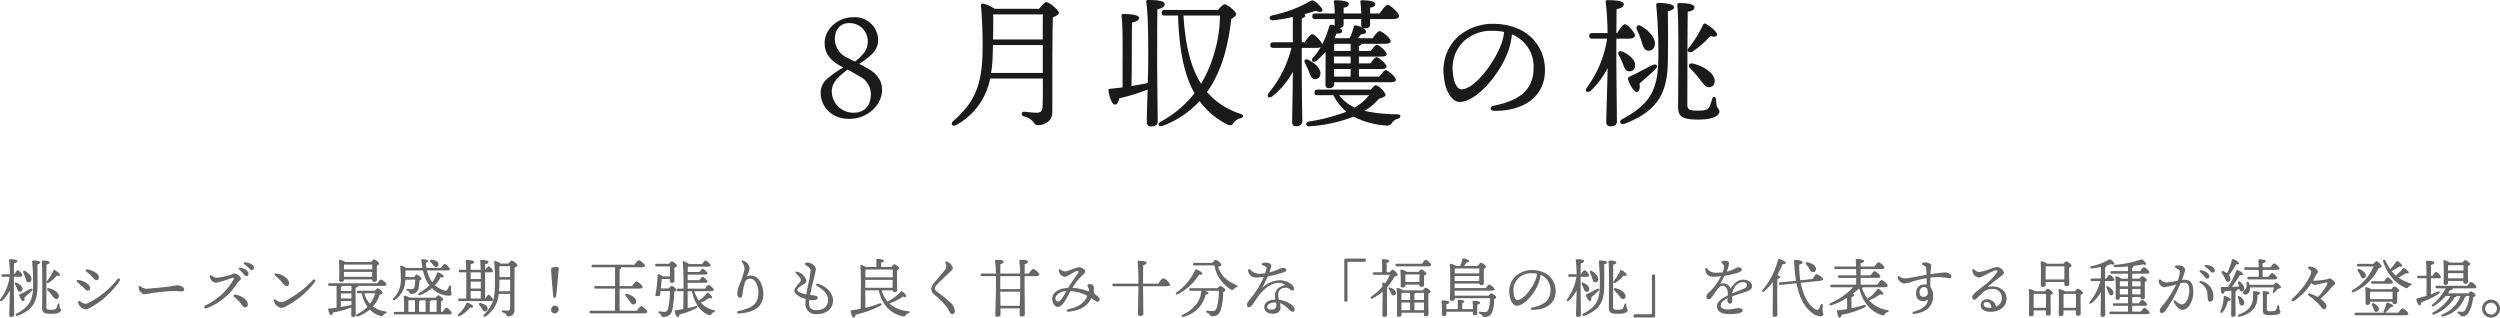
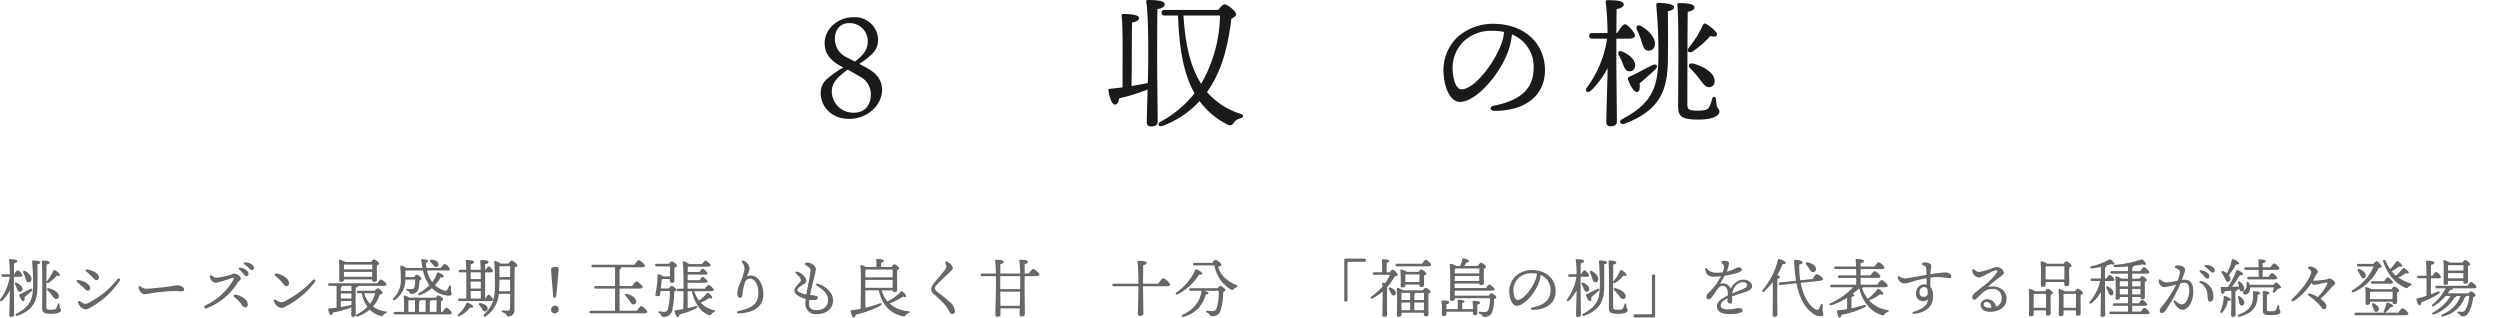
<svg xmlns="http://www.w3.org/2000/svg" viewBox="0 0 624.995 79.418">
  <defs>
    <style>.a{fill:#1a1a1a;}.b{fill:#666;}</style>
  </defs>
  <path class="a" d="M216.379,16.802c1.995,1.085,4.131,2.59,4.131,5.67,0,3.815-3.641,7.246-8.191,7.246-5.04,0-7.141-3.71-7.141-6.335a4.483,4.483,0,0,1,1.61-3.675,25.899,25.899,0,0,1,4.025-2.835c-3.396-1.715-4.655-3.536-4.655-6.161,0-3.325,3.15-6.405,7.176-6.405a5.79,5.79,0,0,1,6.195,5.53c0,2.24-.91,3.675-4.726,6.125Zm1.33,6.79a4.939,4.939,0,0,0-2.73-4.446c-.944-.56-2.029-1.19-3.08-1.75-2.52,1.925-3.955,3.291-3.955,5.531a5.375,5.375,0,0,0,5.495,5.25C216.204,28.178,217.709,26.288,217.709,23.592Zm-3.955-8.191c2.275-1.82,3.186-3.115,3.186-5.041a4.513,4.513,0,0,0-4.586-4.585c-2.555,0-3.641,1.891-3.641,3.956a5.112,5.112,0,0,0,3.046,4.656Z" />
-   <path class="a" d="M259.781,2.205c.595-.77,1.435-1.68,1.715-1.68.875,0,3.221,1.995,3.221,2.661,0,.455-.735.84-1.505,1.155-.176,5.951-.105,16.032-.141,23.802,0,2.275-2.1,3.15-3.57,3.15-1.4,0-.7-1.505-3.57-2.205-.735-.245-.595-1.155.07-1.155.35,0,2.24.245,3.15.245.98,0,1.4-.35,1.47-1.4.105-1.61.105-4.41.07-7.141H247.53a16.893,16.893,0,0,1-8.472,11.621c-.91.525-1.575-.28-.734-1.015,5.005-4.411,7.21-8.436,7.315-17.572a111.021,111.021,0,0,0-.385-11.096c-.07-.561.14-.735.595-.665a9.758,9.758,0,0,1,2.835,1.295Zm.91,16.032V11.271H248.229c0,.875-.034,1.75-.069,2.626a31.694,31.694,0,0,1-.386,4.34ZM248.299,3.606c.035,1.995,0,4.13-.035,6.266h12.427V3.606Z" />
  <path class="a" d="M289.284,15.262c0,2.555.14,13.616.14,15.086,0,.806-.49,1.261-1.645,1.261a.969.969,0,0,1-1.086-1.05c0-.91.105-4.656.21-8.191a44.646,44.646,0,0,1-7.106,2.205c-.14.805-.455,1.575-1.05,1.575-.735,0-1.33-1.61-1.645-3.5-.035-.316.105-.42.385-.455,1.086-.105,2.136-.21,3.15-.351V16.241c0-1.189.105-10.011-.245-12.251a.406.406,0,0,1,.455-.49c1.645,0,3.921.175,3.921,1.016,0,.56-.665.91-1.75,1.12-.07,1.4-.07,9.451-.07,10.466s-.035,3.605-.07,5.391c1.575-.245,2.976-.49,4.06-.735.07-2.03.105-3.815.105-4.69,0-1.505.14-12.006-.49-15.576-.07-.315.14-.49.455-.49,2.345,0,4.165.21,4.165,1.085,0,.595-.734.98-1.82,1.225C289.284,4.795,289.284,13.861,289.284,15.262ZM304.546,2.485c.524-.665,1.19-1.4,1.575-1.4.734-.035,2.87,1.715,2.905,2.45,0,.42-.56.84-1.19,1.155-.77,6.336-2.03,11.236-4.341,15.507a23.329,23.329,0,0,1-1.75,2.8,18.118,18.118,0,0,0,8.296,5.426c1.05.385.91.875.035,1.155a2.74,2.74,0,0,0-1.645,1.12c-.35.525-.734.875-1.68.385a19.359,19.359,0,0,1-6.861-5.81,23.748,23.748,0,0,1-9.24,6.195c-.981.351-1.471-.524-.49-1.05a27.063,27.063,0,0,0,8.471-7.106c-2.94-5.181-3.851-11.901-4.13-19.427h-3.326c-.455,0-.77-.14-.77-.7,0-.525.315-.7.77-.7Zm-8.682,1.4c.421,6.545,1.506,12.496,4.411,17.047.315-.525.63-1.085.91-1.645a35.098,35.098,0,0,0,3.815-15.402Z" />
-   <path class="a" d="M325.44,16.521c0,7.981.14,12.392.14,13.791,0,.735-.561,1.26-1.61,1.26-.665,0-.945-.385-.945-1.05,0-1.435.141-5.39.176-12.601a19.302,19.302,0,0,1-5.076,6.125c-.98.77-1.575-.035-.91-.875a27.711,27.711,0,0,0,5.636-11.201h-4.516c-.455,0-.77-.14-.77-.7,0-.525.315-.7.77-.7H323.2V4.235a41.69,41.69,0,0,1-4.936.84c-.98.07-1.261-.98-.176-1.225A33.08,33.08,0,0,0,327.259.455c.806-.455.981-.49,1.716.07a8.12,8.12,0,0,1,1.505,1.61c.455.735-.28,1.155-1.54.56-.7.245-1.681.56-2.835.84a.426.426,0,0,1,.21.35c0,.315-.315.525-.875.7v5.986h.734c.665-.981,1.435-2.03,1.855-2.03.595,0,2.275,1.715,2.521,2.555a24.336,24.336,0,0,0,1.75-4.515c.104-.28.35-.49.84-.35.175.07.351.105.56.175a.517.517,0,0,1-.035-.245c0-.35,0-.84.035-1.4h-4.866c-.455,0-.769-.14-.769-.7,0-.525.315-.7.769-.7h4.866c-.035-.945-.105-2.03-.21-2.801-.07-.35.069-.49.385-.49,1.4,0,3.325.175,3.325.945,0,.525-.49.771-1.295.91V3.36h4.41c-.035-.945-.104-2.03-.21-2.801-.07-.35.07-.49.385-.49,1.4,0,3.325.175,3.325.945,0,.525-.489.771-1.295.91V3.36h2.381c.7-1.016,1.54-2.136,1.995-2.136.665,0,2.87,1.996,2.87,2.801,0,.49-.63.735-1.646.735h-5.601V6.056c0,.735-.42,1.015-1.399,1.015a1.26,1.26,0,0,1-.386-.07c.49.315.806.665.806.98,0,.385-.631.56-1.296.595-.244.315-.524.665-.77.98h3.675c.631-.875,1.331-1.785,1.751-1.785.595,0,2.765,1.785,2.765,2.521,0,.455-.524.665-1.645.665h-5.601c-.07.245-.315.42-.7.525v1.26h2.975c.525-.77,1.155-1.54,1.506-1.54.56,0,2.45,1.68,2.45,2.31.035.455-.455.63-1.435.63h-5.495v1.715h2.905c.524-.77,1.12-1.54,1.505-1.575.561.035,2.485,1.68,2.485,2.346,0,.455-.455.63-1.47.63h-5.426v1.89h5.146c.56-.805,1.189-1.61,1.575-1.61.56,0,2.521,1.715,2.521,2.38,0,.455-.455.63-1.471.63H333.525v.42c0,.735-.455,1.085-1.364,1.085-.525,0-.806-.35-.806-.945,0-1.12.07-5.146.035-8.121a24.497,24.497,0,0,1-2.346,2.275c-.699.49-1.435-.07-.84-.77a16.293,16.293,0,0,0,1.96-2.695,2.91,2.91,0,0,1-1.015.175h-3.71Zm1.785,1.365a23.149,23.149,0,0,0-.981-2.101c-.351-.63.035-1.189.805-.84,1.645.805,3.186,2.135,3.046,3.57a1.279,1.279,0,0,1-1.436,1.26C327.855,19.672,327.61,18.936,327.225,17.887Zm15.471,4.516c.455-.56,1.016-1.12,1.296-1.12a4.653,4.653,0,0,1,2.415,2.415c0,.455-.805.735-1.645.98a16.702,16.702,0,0,1-3.606,3.045,38.231,38.231,0,0,0,8.086.84c1.016,0,1.12.806.28,1.085a2.787,2.787,0,0,0-1.47.98,1.447,1.447,0,0,1-1.681.735,20.484,20.484,0,0,1-7.98-2.205A36.313,36.313,0,0,1,327.4,31.573c-1.085.105-1.12-1.015-.175-1.19a45.937,45.937,0,0,0,9.381-2.45,12.538,12.538,0,0,1-3.256-4.13h-3.955c-.455,0-.77-.14-.77-.7,0-.525.315-.7.77-.7Zm-5.04-8.261h-4.165v1.715h4.165Zm0,3.115h-4.165l.034,1.89h4.131Zm0-4.516V10.956H333.56c0,.35-.035,1.05-.035,1.785Zm-1.75-6.721c0,.63-.28.91-.98.98.385.245.63.525.596.77-.035.455-.386.665-1.436.63a8.655,8.655,0,0,1-.42,1.085l.069.07h3.676a12.54,12.54,0,0,0,1.016-2.835c.034-.28.315-.42.63-.35a5.849,5.849,0,0,1,1.505.525.897.897,0,0,1-.28-.735c0-.385,0-.84.035-1.4h-4.41Zm-1.12,17.782a10.077,10.077,0,0,0,3.885,3.081,11.882,11.882,0,0,0,3.571-3.081Z" />
  <path class="a" d="M386.237,17.537c0,6.721-5.391,10.186-12.602,10.186-1.226,0-1.295-1.085-.21-1.295,6.056-1.19,9.976-3.746,9.976-9.486a8.625,8.625,0,0,0-5.425-8.331,16.88,16.88,0,0,1-.98,4.305c-2.03,5.601-7.876,12.566-12.076,12.566-1.855,0-3.676-2.555-3.99-6.686a11.417,11.417,0,0,1,3.675-9.732A13.34,13.34,0,0,1,373.18,5.95C381.546,5.95,386.237,11.236,386.237,17.537ZM376.015,7.981a15.544,15.544,0,0,0-2.94-.28,10.075,10.075,0,0,0-7.106,2.59,9.257,9.257,0,0,0-2.765,7.701c.175,2.695,1.12,4.34,2.135,4.34,3.36,0,8.401-6.825,10.046-11.516A10.875,10.875,0,0,0,376.015,7.981Z" />
  <path class="a" d="M404.084,15.262c0,2.485.14,13.581.14,15.086,0,.806-.49,1.226-1.61,1.226a.948.948,0,0,1-1.05-1.015c0-1.435.28-10.011.35-13.546a22.4,22.4,0,0,1-4.165,5.636c-.875.735-1.715.14-.981-.84a27.108,27.108,0,0,0,5.006-12.146h-3.71c-.455,0-.77-.141-.77-.7,0-.525.315-.7.77-.7h3.816a68.201,68.201,0,0,0-.455-7.736c-.07-.315.14-.49.455-.49,2.24,0,4.06.21,4.06,1.05,0,.595-.699.98-1.785,1.19-.034,1.12-.034,3.535-.069,5.985h.21c.665-1.085,1.47-2.205,1.925-2.205.7,0,2.52,2.1,2.52,2.835,0,.525-.77.77-1.33.77h-3.325Zm1.609.63a16.916,16.916,0,0,0-1.015-2.135c-.35-.63.035-1.225.875-.875,1.681.735,3.36,2.065,3.221,3.605a1.374,1.374,0,0,1-1.575,1.33C406.36,17.747,406.08,16.906,405.694,15.892ZM418.505,1.785c0,.56-.7.875-1.54,1.015.035,3.606.07,8.191,0,12.356-.104,7.141-1.75,12.357-10.851,15.787-.945.385-1.575-.63-.56-1.155,6.791-3.641,8.926-7.176,9.031-15.017A126.632,126.632,0,0,0,414.06,1.295c-.035-.385.175-.56.561-.56C416.055.735,418.505.98,418.505,1.785ZM413.71,17.467c-1.575,1.47-2.695,2.415-3.815,3.396.104.98.069,2.065-.63,2.135-.735.07-1.716-1.54-2.24-3.08a.586.586,0,0,1,.279-.735c1.961-.84,3.536-1.82,5.741-2.87C414.235,15.752,414.69,16.557,413.71,17.467ZM409.23,7.456c-.35-.77.175-1.47,1.05-.945,1.995,1.155,3.676,3.01,3.431,4.726a1.544,1.544,0,0,1-1.855,1.4c-.91-.14-1.085-1.155-1.54-2.451A17.109,17.109,0,0,0,409.23,7.456ZM429.847,27.898c0,.7-.91,1.996-5.286,1.996-4.516,0-5.04-1.015-5.04-3.465,0-1.435.245-21.247-.175-24.993-.07-.49,0-.665.595-.665,2.38,0,3.641.385,3.675,1.085,0,.63-.84.945-1.68,1.085-.07,1.82-.105,21.212-.105,22.892,0,1.575.245,1.82,2.661,1.82,2.345,0,2.625-.455,2.939-1.19a12.769,12.769,0,0,0,.631-1.82c.21-.595.805-.595.91.07.034.35.104,1.085.175,1.54C429.322,27.232,429.847,27.198,429.847,27.898Zm-7.666-15.926a26.406,26.406,0,0,0,3.535-5.706c.14-.28.385-.49.735-.315,1.12.596,2.94,2.101,2.8,2.731-.069.525-.665.595-1.68.315a23.17,23.17,0,0,1-4.48,3.92C422.216,13.371,421.586,12.741,422.181,11.971Zm6.44,7.841c.175,1.015-.175,1.785-1.12,1.96-.98.21-1.61-.7-2.625-2.03a26.91,26.91,0,0,0-2.31-2.626c-.63-.63-.35-1.47.665-1.225C425.856,16.521,428.272,18.097,428.621,19.812Z" />
  <path class="b" d="M3.474,71.766c0,1.137.064,6.211.064,6.899,0,.368-.224.56-.736.56a.433.433,0,0,1-.48-.464c0-.656.128-4.578.16-6.194A10.245,10.245,0,0,1,.577,75.144c-.4.336-.784.063-.448-.385a12.392,12.392,0,0,0,2.288-5.554H.721c-.208,0-.352-.065-.352-.32,0-.24.144-.32.352-.32H2.466a31.006,31.006,0,0,0-.208-3.537c-.032-.144.064-.225.208-.225,1.024,0,1.856.097,1.856.48,0,.273-.32.448-.816.544C3.49,66.34,3.49,67.444,3.474,68.564H3.57c.304-.496.672-1.008.88-1.008.32,0,1.153.96,1.153,1.296,0,.24-.352.353-.608.353H3.474Zm.736.288a7.819,7.819,0,0,0-.464-.976c-.16-.288.016-.56.4-.4.768.336,1.537.944,1.473,1.649a.629.629,0,0,1-.721.608C4.514,72.902,4.386,72.518,4.21,72.054Zm5.858-6.45c0,.256-.32.4-.705.464.016,1.648.032,3.746,0,5.65-.048,3.266-.8,5.65-4.962,7.219-.432.176-.72-.288-.256-.528,3.105-1.664,4.082-3.281,4.129-6.866a57.782,57.782,0,0,0-.24-6.163c-.016-.176.08-.256.256-.256C8.948,65.123,10.069,65.235,10.069,65.603ZM7.876,72.774c-.721.672-1.232,1.105-1.745,1.553.048.448.032.944-.288.976-.336.032-.784-.705-1.024-1.409a.268.268,0,0,1,.128-.336c.896-.384,1.617-.832,2.625-1.312C8.116,71.99,8.324,72.358,7.876,72.774ZM5.827,68.196c-.16-.352.08-.672.48-.432.913.528,1.681,1.376,1.569,2.161a.706.706,0,0,1-.849.641c-.416-.064-.496-.528-.704-1.121A7.861,7.861,0,0,0,5.827,68.196Zm9.428,9.348c0,.32-.416.913-2.417.913-2.065,0-2.305-.464-2.305-1.584,0-.656.112-9.716-.08-11.429-.032-.224,0-.304.273-.304,1.088,0,1.665.176,1.681.496,0,.288-.384.432-.768.496-.032.832-.048,9.7-.048,10.468,0,.721.112.833,1.216.833,1.073,0,1.201-.208,1.345-.544a5.797,5.797,0,0,0,.288-.832c.096-.273.368-.273.416.032.016.16.048.496.08.704C15.014,77.24,15.255,77.224,15.255,77.544Zm-3.505-7.283a12.086,12.086,0,0,0,1.617-2.609c.064-.128.176-.225.336-.144.512.273,1.345.961,1.281,1.249-.032.24-.304.272-.769.144a10.573,10.573,0,0,1-2.049,1.793C11.765,70.901,11.477,70.613,11.749,70.261Zm2.945,3.586c.08.464-.08.816-.512.896-.448.096-.736-.32-1.2-.929a12.369,12.369,0,0,0-1.057-1.2c-.288-.288-.16-.672.304-.561C13.43,72.342,14.534,73.062,14.694,73.847Z" />
  <path class="b" d="M19.522,70.005a4.434,4.434,0,0,1,2.625,1.185c.48.48.496,1.104.16,1.36s-.704.112-1.169-.384c-.384-.416-1.12-1.04-1.873-1.697C19.041,70.277,19.185,69.957,19.522,70.005ZM20.77,75.783a1.289,1.289,0,0,0,1.185.017,21.741,21.741,0,0,0,7.427-6.035.346.346,0,0,1,.576.385,21.029,21.029,0,0,1-7.107,6.61,3.61,3.61,0,0,1-1.393.576,2.239,2.239,0,0,1-1.937-1.761c-.016-.288.16-.416.384-.288S20.546,75.671,20.77,75.783Zm1.024-8.419a4.542,4.542,0,0,1,2.609,1.185c.48.528.416,1.152.032,1.408-.288.192-.656.096-1.168-.496a13.225,13.225,0,0,0-1.712-1.6C21.267,67.636,21.442,67.316,21.794,67.364Z" />
  <path class="b" d="M36.482,72.182c.848,0,4.418-.368,5.522-.512,1.361-.176,1.729-.336,2.369-.336.656,0,1.665.368,1.665,1.056,0,.24-.16.448-.656.448-.592,0-.896-.08-2.097-.08-1.248,0-4.626.4-5.378.528a13.072,13.072,0,0,1-1.776.273c-.688,0-1.473-.992-1.473-1.745,0-.272.192-.384.448-.224A2.627,2.627,0,0,0,36.482,72.182Z" />
  <path class="b" d="M54.099,69.429A17.448,17.448,0,0,0,57.7,68.692c.448-.144.576-.304.912-.304.576,0,1.601.704,1.601,1.28,0,.384-.496.512-.816,1.009A15.912,15.912,0,0,1,51.634,77.08a.39.39,0,1,1-.288-.721,15.792,15.792,0,0,0,6.931-6.306c.336-.672.192-.672-.288-.56a33.493,33.493,0,0,1-4.05,1.232A1.88,1.88,0,0,1,52.45,69.253c-.08-.416.176-.544.48-.352C53.458,69.237,53.714,69.429,54.099,69.429ZM61.942,76.2a.63.63,0,0,1-.672.64c-.544,0-.736-.576-1.201-1.137a10.311,10.311,0,0,0-1.52-1.488c-.352-.288-.08-.641.336-.56C60.437,73.959,61.99,74.919,61.942,76.2Zm.192-7.748a.533.533,0,0,1-.544.561c-.368,0-.48-.273-.849-.704a13.513,13.513,0,0,0-.961-.96.242.242,0,0,1,.192-.432C61.014,66.996,62.134,67.7,62.134,68.452Zm1.361-1.504a.513.513,0,0,1-.528.56c-.24,0-.4-.128-.705-.464a8.093,8.093,0,0,0-1.184-.992c-.256-.192-.144-.464.16-.464C62.262,65.603,63.495,66.132,63.495,66.948Z" />
  <path class="b" d="M69.698,75.399a1.51,1.51,0,0,0,1.36-.032,25.013,25.013,0,0,0,7.171-5.378.349.349,0,0,1,.56.416,21.089,21.089,0,0,1-7.011,6.019,3.334,3.334,0,0,1-1.392.56A2.367,2.367,0,0,1,68.45,75.207c-.048-.288.16-.432.384-.304S69.474,75.287,69.698,75.399ZM69.17,68.389a4.54,4.54,0,0,1,2.737,1.473c.448.544.496,1.393,0,1.601-.384.16-.689.048-1.281-.721a11.436,11.436,0,0,0-1.761-1.761C68.497,68.677,68.674,68.309,69.17,68.389Z" />
  <path class="b" d="M88.9,74.775c0,2.064.048,3.393.048,3.873,0,.336-.224.576-.72.576-.304,0-.416-.176-.416-.48,0-.336.016-.96.032-1.873a26.108,26.108,0,0,1-4.626,1.265c-.048.336-.176.624-.432.624-.32,0-.592-.592-.736-1.425-.016-.143.048-.192.176-.208.672-.064,1.312-.128,1.92-.208v-5.458h-1.76c-.208,0-.352-.064-.352-.32,0-.24.144-.32.352-.32H94.342c.304-.448.688-.944.913-.944.288,0,1.36.88,1.36,1.248,0,.224-.224.336-.816.336h-6.29a.094.094,0,0,1,.016.064c0,.192-.208.336-.624.385ZM85.986,69.957c0,.353-.256.496-.752.496a.388.388,0,0,1-.432-.432c0-1.009.08-3.506-.064-4.882a.191.191,0,0,1,.224-.208,4.215,4.215,0,0,1,1.393.576h6.419c.24-.32.544-.656.72-.656.32,0,1.28.705,1.28,1.056,0,.208-.256.353-.544.464-.032,1.04,0,2.961,0,3.473,0,.497-.256.625-.705.625a.489.489,0,0,1-.496-.544v-.08h-7.043Zm1.873,2.77V71.462H85.522c-.016.128-.128.24-.32.304v.961Zm0,1.889v-1.249H85.202v1.249Zm0,1.601v-.961H85.202V76.76c1.024-.176,1.889-.352,2.609-.528ZM86.099,66.147l-.096.016c-.016.224-.032.752-.032,1.168h7.091V66.147Zm6.931,3.058.016-1.232H85.971l.016,1.232Zm.688,3.473c.256-.304.592-.625.752-.625.24,0,1.168.816,1.168,1.185,0,.192-.256.304-.688.416a8.546,8.546,0,0,1-1.713,2.978,6.982,6.982,0,0,0,3.137,1.232c.497.08.336.336.048.448a1.183,1.183,0,0,0-.608.448c-.176.24-.256.352-.752.192A5.812,5.812,0,0,1,92.437,77.4a9.142,9.142,0,0,1-2.961,1.681c-.416.192-.656-.273-.24-.513a9.82,9.82,0,0,0,2.625-1.857,8.594,8.594,0,0,1-1.424-3.393h-.865c-.208,0-.352-.064-.352-.32,0-.24.144-.32.352-.32Zm-2.657.64a6.588,6.588,0,0,0,1.44,2.641,7.829,7.829,0,0,0,1.297-2.641Z" />
  <path class="b" d="M101.33,69.909a6.048,6.048,0,0,1-2.577,5.042c-.4.256-.736-.065-.368-.432a6.24,6.24,0,0,0,1.809-4.866,28.517,28.517,0,0,0-.128-2.978c-.016-.208.064-.288.272-.256a4.313,4.313,0,0,1,1.217.56H105.62c-.096-.608-.24-1.441-.304-1.921-.032-.208.128-.256.256-.256.512,0,1.457.145,1.457.448,0,.256-.24.336-.561.416.032.465.096.913.16,1.313h3.602c.32-.464.704-.993.928-.993a2.588,2.588,0,0,1,1.329,1.281c0,.24-.272.352-.784.352h-4.946a9.622,9.622,0,0,0,.56,1.665,6.021,6.021,0,0,0,.752,1.248,7.1,7.1,0,0,0,1.184-2.257.222.222,0,0,1,.32-.16c.512.16,1.393.672,1.36.992-.032.24-.32.32-.784.208a9.284,9.284,0,0,1-1.393,1.969,5.603,5.603,0,0,0,2.129,1.296c.576.16.769.112.961-.192.144-.24.304-.625.416-.833a.256.256,0,0,1,.497.096c-.016.24-.032.736-.032.96,0,.288.176.512.176.88,0,.272-.176.432-.752.432a6.132,6.132,0,0,1-4.162-1.889,10.025,10.025,0,0,1-2.978,1.745c-.464.16-.656-.272-.24-.528a12.865,12.865,0,0,0,2.593-1.937,7.546,7.546,0,0,1-.96-1.632,12.921,12.921,0,0,1-.672-2.065h-4.386c.032.528.016.961,0,1.649h2.225c.192-.336.4-.608.576-.608a1.864,1.864,0,0,1,1.232,1.041c0,.143-.208.32-.528.464a10.737,10.737,0,0,1-.256,2.113,1.691,1.691,0,0,1-1.792,1.184c-.32,0-.4-.128-.497-.384-.064-.24-.224-.32-.544-.448s-.208-.448.08-.416a6.587,6.587,0,0,0,.992.08c.496,0,.672-.16.752-.464a7.354,7.354,0,0,0,.224-1.921Zm9.316,8.051c.32-.496.736-1.04.96-1.04.32,0,1.329.96,1.329,1.329.016.224-.256.352-.768.352H98.784c-.208,0-.352-.064-.352-.32,0-.24.144-.32.352-.32H101.01c.016-.96.032-2.881-.08-3.857a.204.204,0,0,1,.24-.208,3.756,3.756,0,0,1,1.232.528h6.515c.224-.288.496-.592.656-.592.304,0,1.216.672,1.216,1.024,0,.208-.256.384-.528.497-.032.624-.032,1.873-.016,2.608Zm-8.547,0h1.649V75.064h-1.633c-.016.272-.016,1.152-.016,1.28Zm2.673,0h1.632V75.064h-1.329c-.032.112-.128.191-.304.256Zm2.673,0h1.681c.016-.704.032-2.192.032-2.897h-1.409a.393.393,0,0,1-.304.256Zm.144-12.501c-.24-.24-.144-.56.272-.528.785.08,1.617.336,1.745,1.008a.63.63,0,0,1-.528.8c-.368.08-.592-.256-.849-.592A8.584,8.584,0,0,0,107.588,65.459Z" />
  <path class="b" d="M118.274,76.664c-.032.224-.272.288-.752.224a7.887,7.887,0,0,1-2.561,2.097c-.416.225-.656-.096-.368-.432a7.76,7.76,0,0,0,2.001-2.705.285.285,0,0,1,.368-.176C117.506,75.863,118.306,76.376,118.274,76.664Zm-3.393-1.393c-.208,0-.352-.065-.352-.32,0-.24.144-.32.352-.32h1.681c.016-1.504.032-4.338,0-6.547h-1.537c-.208,0-.353-.064-.353-.32,0-.24.144-.32.353-.32h1.52c-.016-.993-.064-1.809-.112-2.225-.016-.144.08-.224.224-.224.272,0,1.857.048,1.857.464,0,.352-.352.48-.849.593v1.393h2.497c-.016-.993-.064-1.809-.112-2.225-.016-.144.08-.224.224-.224.272,0,1.856.048,1.856.464,0,.352-.352.48-.848.593v1.393h.112c.272-.433.592-.864.785-.881.288.017,1.041.896,1.056,1.201,0,.24-.288.32-.56.32h-1.393v6.547h.048c.304-.48.641-.944.833-.96.304.016,1.088.944,1.088,1.264,0,.24-.304.336-.576.336Zm2.785-7.188v1.681h2.529c0-.576,0-1.152-.016-1.681Zm0,4.05h2.529V70.405h-2.529Zm0,2.497h2.513c.016-.496.016-1.136.016-1.857h-2.529Zm2.753,2.465a8.261,8.261,0,0,0-.576-.784c-.24-.304-.096-.656.368-.528.832.208,1.648.593,1.697,1.281a.696.696,0,0,1-.672.785C120.835,77.88,120.66,77.496,120.419,77.096Zm6.675-11.188c.272-.351.672-.784.8-.784.4,0,1.473.912,1.473,1.217,0,.208-.336.4-.688.528-.08,2.705-.064,7.267-.064,10.788a1.471,1.471,0,0,1-1.537,1.44c-.592,0-.24-.689-1.377-.992-.352-.096-.288-.512.016-.512.144,0,.8.08,1.153.08.416,0,.592-.16.624-.64.048-.801.048-2.225.032-3.57h-2.833a7.546,7.546,0,0,1-3.281,5.634c-.368.256-.768-.096-.4-.464,1.969-1.969,2.721-3.634,2.721-7.667.016-1.553-.016-3.57-.176-5.507-.016-.176.064-.24.272-.208a3.925,3.925,0,0,1,1.329.656Zm.432,6.915V69.909H124.869c-.016.544-.016,1.072-.032,1.585-.016.448-.032.88-.08,1.329Zm-2.689-6.274c.016.864.032,1.792.032,2.721h2.657V66.548Z" />
  <path class="b" d="M139.092,73.559c-.08.64-.192.912-.432.912-.272,0-.368-.256-.416-1.056-.128-1.312-.464-5.458-.464-5.955,0-.224.016-.416.176-.496a1.944,1.944,0,0,1,1.057-.24c.432,0,.704.096.672.448C139.556,68.549,139.252,72.358,139.092,73.559Zm.576,3.762a1.042,1.042,0,0,1-1.008,1.04.903.903,0,0,1-.88-.944.994.994,0,0,1,1.008-1.008A.928.928,0,0,1,139.668,77.32Z" />
  <path class="b" d="M159.221,77.689c.352-.528.816-1.153,1.072-1.153.336,0,1.52,1.008,1.52,1.409,0,.24-.288.384-.896.384H147.729c-.208,0-.352-.064-.352-.32,0-.24.144-.32.352-.32h6.018l.016-5.539h-4.85c-.208,0-.352-.064-.352-.32,0-.24.144-.32.352-.32h4.85V66.82h-5.538c-.208,0-.352-.064-.352-.32,0-.24.144-.32.352-.32h10.404c.352-.513.816-1.137,1.072-1.137.32,0,1.537.992,1.537,1.393,0,.24-.288.384-.928.384h-5.09a.221.221,0,0,1,.08.144c0,.176-.128.288-.4.368V71.51h3.121c.368-.528.833-1.152,1.088-1.152.337,0,1.553.992,1.553,1.408,0,.225-.288.384-.928.384H154.9v5.539Zm-.192-2.482a.7.7,0,0,1-.608.896c-.448.08-.705-.368-1.089-.944a13.031,13.031,0,0,0-.944-1.2c-.24-.24-.128-.576.288-.497C157.637,73.639,158.901,74.343,159.029,75.207Z" />
  <path class="b" d="M167.17,72.118c.24-.305.56-.641.72-.641.352,0,1.201.672,1.201.944,0,.176-.24.4-.544.56a22.078,22.078,0,0,1-.528,4.722,2.014,2.014,0,0,1-2.144,1.505c-.273,0-.464-.032-.576-.336a.925.925,0,0,0-.528-.577.249.249,0,0,1,.128-.48,5.566,5.566,0,0,0,1.185.16.892.892,0,0,0,.88-.689,16.225,16.225,0,0,0,.496-4.53h-2.321c-.048.448-.08.784-.096.896-.032.32-.224.385-.592.385-.592.016-.64-.177-.592-.465a25.493,25.493,0,0,0,.528-4.802c0-.16.08-.224.272-.208a2.238,2.238,0,0,1,1.057.544h1.761c0-.848.016-1.952.016-2.513h-3.361c-.208,0-.353-.064-.353-.32,0-.24.144-.32.353-.32h3.121c.24-.304.512-.608.689-.608.336,0,1.296.72,1.296,1.088,0,.224-.304.384-.625.496-.032.944,0,2.689,0,3.17,0,.497-.24.608-.672.608-.368,0-.48-.288-.48-.544v-.416h-2.017c-.064.64-.16,1.568-.24,2.369Zm6.387.688a8.229,8.229,0,0,0,1.185,2.337,9.249,9.249,0,0,0,1.969-1.825c.096-.128.208-.208.352-.112.48.32,1.072.977.992,1.233-.08.208-.32.24-.768.064a12.209,12.209,0,0,1-2.097,1.169,6.526,6.526,0,0,0,3.282,1.873c.544.128.32.353.032.48a1.145,1.145,0,0,0-.64.496c-.176.256-.272.4-.769.208-2.113-.848-3.537-3.106-4.113-5.922h-1.073l.016,4.226c.704-.16,1.329-.32,1.857-.48.608-.176.752.256.208.56a18.752,18.752,0,0,1-4.114,1.488c-.048.368-.16.656-.416.656-.32-.016-.656-.656-.785-1.488-.016-.129.048-.192.176-.192.689-.096,1.345-.192,1.953-.32.032-.977.064-3.025.08-4.45h-1.344c-.208,0-.352-.064-.352-.32,0-.24.144-.32.352-.32h1.344V71.67c0-.656,0-4.69-.192-6.099-.016-.224.08-.32.336-.224a4.829,4.829,0,0,1,1.265.672h3.233c.304-.416.64-.88.848-.88.288,0,1.281.848,1.297,1.201,0,.208-.273.32-.769.32H171.94l-.016,1.345h2.929c.288-.4.608-.833.8-.833.272,0,1.201.833,1.216,1.168,0,.208-.256.304-.72.304h-4.226l-.016,1.409H174.87c.272-.4.608-.833.8-.833.272,0,1.2.833,1.2,1.169.016.208-.256.304-.704.304h-4.258V72.166h4.354c.288-.448.656-.929.864-.929.304,0,1.296.881,1.312,1.233,0,.224-.272.336-.768.336Z" />
  <path class="b" d="M186.003,65.235a2.218,2.218,0,0,1,1.393,1.937,6.77,6.77,0,0,1-.72,1.937,2.146,2.146,0,0,1,.976-.224c2.081,0,3.186,2.385,3.186,4.754,0,3.105-2.514,4.53-6.083,4.722-.608.032-.672-.496-.08-.624,3.185-.688,4.866-1.648,4.913-4.402.032-1.792-.704-3.666-2.048-3.666a1.332,1.332,0,0,0-1.329.977,14.867,14.867,0,0,0-.592,2.961c-.048.528-.24.833-.608.833-.448,0-.688-.497-.688-1.088a6.298,6.298,0,0,1,.496-2.097,18.133,18.133,0,0,0,1.312-3.986,2.551,2.551,0,0,0-.576-1.617C185.299,65.267,185.491,64.963,186.003,65.235Z" />
  <path class="b" d="M208.261,75.144c0,1.889-1.52,3.393-4.113,3.393a2.56,2.56,0,0,1-2.802-2.465c0-.4.032-.848.08-1.328-1.296-.368-2.833-1.089-2.833-2.113,0-.752,1.057-1.632,1.408-2.129a.759.759,0,0,0,0-1.024,6.861,6.861,0,0,0-1.056-1.168c-.208-.208-.065-.496.288-.4a3.351,3.351,0,0,1,2.289,1.921c.159.512.031.849-.56,1.2-.624.368-1.633,1.009-1.633,1.457,0,.496,1.12.896,2.257,1.12.192-1.216.448-2.417.608-3.185a19.513,19.513,0,0,0,.433-2.833c0-.464-.257-.688-.785-1.04-.304-.208-.64-.384-.64-.576,0-.16.304-.336.672-.336.849,0,2.097.752,2.097,1.713a30.275,30.275,0,0,1-.752,3.217c-.176.736-.464,1.984-.689,3.169,1.633.176,1.921.32,1.921.656,0,.288-.16.625-1.089.625a8.389,8.389,0,0,1-1.024-.064,7.974,7.974,0,0,0-.079.992c0,1.249.864,1.585,1.84,1.585,2.146,0,2.914-1.265,2.914-2.593,0-1.761-1.841-2.881-2.754-3.473-.416-.272-.256-.673.225-.528C206.292,71.478,208.261,73.03,208.261,75.144Z" />
  <path class="b" d="M220.404,72.582a7.485,7.485,0,0,0,1.473,2.785,11.07,11.07,0,0,0,3.297-2.449c.112-.128.225-.191.385-.08.464.32,1.088.977.96,1.265-.08.225-.351.225-.768.032a13.951,13.951,0,0,1-3.393,1.728,7.922,7.922,0,0,0,4.706,1.937c.496.048.447.352.08.496a1.303,1.303,0,0,0-.705.48c-.191.272-.304.385-.767.288-3.202-.704-5.171-2.945-5.987-6.482h-3.361l.032,4.37a30.947,30.947,0,0,0,3.426-1.057c.689-.273.849.256.224.592a25.634,25.634,0,0,1-6.099,2.177c-.063.368-.208.72-.479.72-.336,0-.608-.736-.753-1.601-.016-.144.049-.192.177-.208.832-.112,1.601-.224,2.305-.368,0-1.825.176-8.691-.065-10.725a.208.208,0,0,1,.24-.224,4.261,4.261,0,0,1,1.089.48h2.688c.017-.576,0-1.296-.031-1.761a.201.201,0,0,1,.224-.24c.272,0,1.665.063,1.665.448,0,.288-.288.4-.704.496V66.74h2.625c.224-.32.512-.672.688-.672.305,0,1.201.689,1.201,1.024,0,.192-.24.336-.496.448-.049,1.169.016,4.242.016,4.866,0,.496-.256.608-.672.608a.454.454,0,0,1-.48-.433Zm-4.082-2.609v1.969h6.819l.016-1.969Zm.065-2.593c-.032.384-.048,1.152-.048,1.953h6.835V67.38Z" />
  <path class="b" d="M238.036,66.532c.256.448.272.688-.368,1.296-1.041.992-2.657,2.497-3.393,3.281-.368.4-.576.656-.576,1.009,0,.24.208.56.896,1.072a35.918,35.918,0,0,1,2.801,2.257,3.301,3.301,0,0,1,1.312,2.321.67.67,0,0,1-.672.752c-.225,0-.433-.144-.721-.689a8.883,8.883,0,0,0-1.137-1.681,30.791,30.791,0,0,0-2.545-2.465,1.953,1.953,0,0,1-.832-1.393,2.87,2.87,0,0,1,.88-1.745c.656-.8,1.905-2.241,2.545-3.073a1.258,1.258,0,0,0,.32-1.136c-.08-.305-.176-.48-.208-.641-.048-.24.08-.384.4-.272A2.521,2.521,0,0,1,238.036,66.532Z" />
  <path class="b" d="M257.205,68.389c.368-.528.832-1.152,1.088-1.152.336,0,1.553.992,1.553,1.408,0,.224-.273.384-.929.384h-2.768v2.753c0,1.153.064,6.099.064,6.755,0,.368-.272.576-.8.576a.456.456,0,0,1-.513-.48c0-.225.017-.801.032-1.537h-4.817l.016,1.521c0,.368-.256.576-.784.576a.456.456,0,0,1-.513-.48c0-.721.144-5.314.144-6.611,0-.337.016-1.649,0-3.073H245.52c-.208,0-.352-.064-.352-.32,0-.24.144-.32.352-.32h3.441a25.937,25.937,0,0,0-.191-3.201c-.032-.16.064-.24.224-.24,1.057,0,1.937.096,1.937.496,0,.272-.336.464-.832.576-.016.448-.016,1.377-.032,2.369h4.962a29.497,29.497,0,0,0-.191-3.201c-.032-.144.064-.24.224-.24,1.057,0,1.953.096,1.953.496,0,.272-.336.464-.832.576-.017.448-.017,1.377-.032,2.369Zm-2.161,3.649c0-.336.016-1.617,0-3.009h-4.979v3.249h4.979Zm-.096,4.418c.031-1.169.064-2.562.079-3.538h-4.962l.049,3.538Z" />
-   <path class="b" d="M274.886,74.871c0,.352-.176.56-.496.56-.368,0-.816-.4-1.569-.896-.816,1.712-2.305,3.009-5.649,3.393-.56.064-.673-.512-.112-.625,3.137-.624,4.241-2.032,4.77-3.329a9.012,9.012,0,0,0-4.226-1.185c-.912,1.633-1.889,3.938-3.153,3.938-1.072,0-1.728-1.776-1.217-2.913.417-.928,1.649-1.712,3.81-1.857.929-1.569,1.938-2.913,2.434-3.634.304-.464.08-.672-.336-.544-.977.304-2.337,1.425-2.945,1.425a1.747,1.747,0,0,1-1.505-1.633c0-.273.208-.336.416-.176a1.942,1.942,0,0,0,1.089.464c.672,0,2.897-1.041,3.522-1.041.704,0,1.601.56,1.601,1.008,0,.464-.561.801-1.169,1.425a17.184,17.184,0,0,0-2.049,2.689,14.295,14.295,0,0,1,4.098.928,1.323,1.323,0,0,0,.017-.608c-.097-.4-.32-.416-.32-.88,0-.16.112-.384.592-.368a.991.991,0,0,1,.977.88,4.159,4.159,0,0,1-.048.881c.048.512.176.736.832,1.168C274.63,74.199,274.886,74.439,274.886,74.871Zm-8.323-2.065a3.13,3.13,0,0,0-2.609,1.281c-.256.624.016,1.296.48,1.296C265.186,75.383,265.907,73.991,266.563,72.806Z" />
  <path class="b" d="M289.573,70.918c.416-.656.929-1.361,1.265-1.361a2.961,2.961,0,0,1,1.696,1.617c0,.256-.336.384-1.04.384H285.763v.32c0,1.12.08,5.906.08,6.547,0,.368-.32.56-.848.56-.305,0-.528-.16-.528-.464,0-.72.128-5.106.128-6.53v-.433H278.433c-.208,0-.353-.064-.353-.32,0-.24.145-.32.353-.32h6.162a52.445,52.445,0,0,0-.192-5.458.207.207,0,0,1,.225-.256c1.056,0,2.017.096,2.017.496,0,.273-.32.48-.833.592-.031.816-.048,3.217-.048,4.626Z" />
  <path class="b" d="M294.4,73.591c-.448.192-.672-.208-.272-.496a13.6,13.6,0,0,0,4.657-5.587.254.254,0,0,1,.352-.143c.512.176,1.505.736,1.44,1.056-.032.256-.336.304-.784.208A13.821,13.821,0,0,1,294.4,73.591Zm10.004-1.537c.225-.288.497-.576.641-.576.352,0,1.312.721,1.312.993,0,.176-.24.4-.561.56a15.101,15.101,0,0,1-.72,4.77,1.961,1.961,0,0,1-1.985,1.248.611.611,0,0,1-.672-.4,1.019,1.019,0,0,0-.624-.448c-.225-.096-.288-.208-.24-.368a.254.254,0,0,1,.32-.176,9.529,9.529,0,0,0,1.248.112.99.99,0,0,0,.977-.593,13.145,13.145,0,0,0,.576-4.481h-3.73c.528.08,1.169.304,1.169.576,0,.192-.24.288-.656.336a8.449,8.449,0,0,1-1.649,3.201,7.761,7.761,0,0,1-3.953,2.401c-.465.128-.624-.336-.192-.544a8.395,8.395,0,0,0,3.201-2.369,6.629,6.629,0,0,0,1.457-3.313.401.401,0,0,1,.128-.288H297.65c-.209,0-.353-.064-.353-.32,0-.24.144-.32.353-.32Zm-1.328-6.338c.24-.352.576-.768.801-.768.432,0,1.456.896,1.456,1.216,0,.192-.016.336-.8.512.688,2.321,2.192,3.537,4.625,4.626.337.144.288.4-.08.528a1.649,1.649,0,0,0-.672.464c-.208.24-.336.273-.704.065a8.755,8.755,0,0,1-4.098-6.003H298.61c-.208,0-.352-.064-.352-.32,0-.24.144-.32.352-.32Z" />
-   <path class="b" d="M323.669,77.384c0,.176-.032.544-.48.544-.417,0-.705-.304-1.153-.752a4.574,4.574,0,0,0-2.097-1.393,4.668,4.668,0,0,1,.192,1.185c0,.672-.496,1.457-1.857,1.457-1.345,0-2.209-.576-2.209-1.633,0-.833.656-1.825,2.768-1.889a6.215,6.215,0,0,1-.08-1.024c0-1.569,1.217-2.305,2.577-2.642a2.912,2.912,0,0,0-1.889-.512c-1.889,0-4.05,2.001-5.394,4.065-.577.88-1.185,2.001-1.841,2.001-.305,0-.48-.288-.48-.608,0-.544.576-1.088,1.376-2.129a21.8,21.8,0,0,0,2.85-4.834,16.064,16.064,0,0,1-2.129.16,1.863,1.863,0,0,1-1.776-1.905.225.225,0,0,1,.384-.176,3.464,3.464,0,0,0,2.241,1.152,10.806,10.806,0,0,0,1.601-.143c.176-.528.288-.944.336-1.152.08-.352-.048-.465-.464-.641-.337-.144-.721-.24-.721-.48,0-.272.544-.384.944-.384.784,0,1.457.32,1.457.816a7.976,7.976,0,0,1-.496,1.648,11.907,11.907,0,0,0,2.208-.768,3.059,3.059,0,0,1,1.217-.384c.433,0,.832.24.832.512s-.224.4-.607.576a28.162,28.162,0,0,1-4.034,1.041c-.336.752-.832,1.809-1.393,2.897a6.467,6.467,0,0,1,4.338-1.921c2.001,0,3.617,1.185,3.617,2.129a.408.408,0,0,1-.416.4,1.078,1.078,0,0,1-.752-.384,1.313,1.313,0,0,0-1.152-.256,1.61,1.61,0,0,0-1.633,1.713,5.889,5.889,0,0,0,.176,1.28,6.677,6.677,0,0,1,3.153,1.232A1.893,1.893,0,0,1,323.669,77.384ZM318.98,75.64a2.398,2.398,0,0,0-.352-.017c-.656,0-1.824.288-1.824,1.105,0,.4.256.673,1.008.673.977,0,1.265-.48,1.265-1.024A2.928,2.928,0,0,0,318.98,75.64Z" />
  <path class="b" d="M336.533,75.399h-.128a.311.311,0,0,1-.336-.336V64.979a.311.311,0,0,1,.336-.336h4.722a.311.311,0,0,1,.336.336v.128a.311.311,0,0,1-.336.336H337.141c-.225,0-.273.064-.273.288v9.332A.311.311,0,0,1,336.533,75.399Z" />
  <path class="b" d="M347.41,68.068c.256-.32.576-.656.736-.656.32-.016,1.265.912,1.28,1.296,0,.192-.351.368-.8.432a12.405,12.405,0,0,1-1.841,2.641c-.032.848-.032,2.801-.032,3.202,0,.64.016,3.297.016,3.713,0,.352-.256.513-.735.513a.401.401,0,0,1-.448-.433c.016-1.024.08-3.745.048-5.874a14.745,14.745,0,0,1-2.465,1.696c-.417.256-.689-.176-.32-.48a15.726,15.726,0,0,0,2.737-2.434c0-.32-.032-.592-.049-.816a.199.199,0,0,1,.225-.208,2.554,2.554,0,0,1,.512.16,9.963,9.963,0,0,0,1.185-2.113h-3.905c-.208,0-.352-.064-.352-.32,0-.24.144-.32.352-.32h1.969c.016-.992.016-2.369-.048-3.025a.201.201,0,0,1,.224-.24c.273,0,1.617.065,1.617.448,0,.256-.257.368-.656.464v2.353Zm1.568,5.17a.605.605,0,0,1-.624.624c-.352-.016-.48-.352-.689-.752a5.697,5.697,0,0,0-.448-.817c-.176-.256-.031-.528.337-.4C348.274,72.15,348.978,72.614,348.978,73.238Zm6.531-7.299c.304-.464.704-.992.928-.992.305,0,1.345.928,1.361,1.28,0,.224-.288.353-.801.353h-7.779c-.208,0-.351-.065-.351-.32,0-.24.143-.32.351-.32Zm.191,6.643c.24-.32.528-.656.705-.656.319,0,1.248.689,1.248,1.04,0,.208-.273.352-.544.464-.048,1.265.016,4.386.016,5.042,0,.496-.256.608-.688.608-.368,0-.479-.288-.479-.544v-.352h-5.587v.512c0,.336-.239.497-.72.497a.396.396,0,0,1-.433-.432c.017-1.217.128-4.978-.048-6.579a.199.199,0,0,1,.225-.208,3.822,3.822,0,0,1,1.393.608Zm-1.072-4.609c.225-.305.513-.608.673-.608.319,0,1.28.704,1.28,1.056,0,.208-.273.352-.56.464-.032.752,0,1.825,0,2.241,0,.497-.24.608-.689.608a.481.481,0,0,1-.496-.544v-.048H351.347v.24c0,.336-.272.48-.752.48a.382.382,0,0,1-.433-.432,35.657,35.657,0,0,0-.064-3.842.197.197,0,0,1,.24-.208,3.86,3.86,0,0,1,1.393.593Zm-4.241,5.25c-.017.368-.032,1.168-.032,1.776h2.177V73.223Zm-.017,4.321h2.161V75.64h-2.177v.064Zm4.482-7.043c0-.592.016-1.408.016-1.889H351.347c-.016.273-.016,1.024-.016,1.265v.624Zm-1.265,4.498h2.4c.017-.72.017-1.376,0-1.776H353.892a.485.485,0,0,1-.304.24Zm2.385,2.545.016-1.904h-2.4v1.904Z" />
  <path class="b" d="M368.243,77.096a13.933,13.933,0,0,0-.111-1.664c-.032-.16.064-.225.208-.225.64,0,1.681.065,1.681.448,0,.256-.24.416-.705.496v2.193c0,.336-.224.464-.672.464a.372.372,0,0,1-.416-.416v-.464h-6.627v.592c0,.336-.24.48-.688.48a.401.401,0,0,1-.448-.433c0-.288.017-.816.017-1.44a15.982,15.982,0,0,0-.112-1.793c-.016-.16.08-.224.225-.224.64,0,1.712.064,1.712.448,0,.256-.24.416-.704.496v1.232h2.833c.017-.736.017-1.617-.031-2.113a.201.201,0,0,1,.224-.24c.273,0,1.473.08,1.473.416,0,.224-.208.32-.544.4v1.537h2.688Zm3.922-3.185c.208-.288.496-.592.641-.592.352,0,1.264.688,1.264.96,0,.192-.256.4-.576.56a8.058,8.058,0,0,1-.512,3.33,1.839,1.839,0,0,1-1.793,1.056c-.48,0-.544-.16-.672-.368-.097-.224-.32-.304-.561-.416-.224-.096-.304-.192-.256-.352.032-.128.144-.192.32-.176a8.66,8.66,0,0,0,1.185.096.865.865,0,0,0,.848-.496,6.436,6.436,0,0,0,.4-2.961H363.682v.144c0,.352-.24.528-.736.528a.398.398,0,0,1-.448-.448c0-1.441.145-6.771-.064-8.612-.016-.128.097-.224.24-.224a4.065,4.065,0,0,1,1.345.544h.992a5.746,5.746,0,0,0,.561-1.681.286.286,0,0,1,.352-.208c.592.112,1.344.416,1.344.672,0,.224-.144.32-.656.384a7.448,7.448,0,0,1-.624.832h3.458c.224-.336.592-.8.8-.8.32,0,1.265.688,1.265,1.04,0,.208-.272.353-.544.464-.032.993,0,2.977,0,3.49,0,.496-.24.608-.689.608a.433.433,0,0,1-.464-.4H363.65l.017,1.136h7.795c.288-.432.656-.896.864-.896.288,0,1.328.865,1.328,1.216,0,.208-.224.32-.8.32h-9.188l.016,1.248ZM363.65,70.245h6.146l.017-1.248h-6.146Zm.385-3.121a1.746,1.746,0,0,1-.337.08c-.016.24-.016.672-.031,1.152h6.162V67.124Z" />
  <path class="b" d="M388.918,72.806c0,3.073-2.466,4.658-5.763,4.658-.56,0-.593-.496-.096-.592,2.769-.544,4.561-1.713,4.561-4.338a3.944,3.944,0,0,0-2.481-3.81,7.708,7.708,0,0,1-.448,1.969c-.928,2.561-3.602,5.746-5.521,5.746-.849,0-1.681-1.168-1.825-3.057a5.22,5.22,0,0,1,1.681-4.45,6.102,6.102,0,0,1,3.922-1.425C386.773,67.508,388.918,69.925,388.918,72.806Zm-4.675-4.37a7.091,7.091,0,0,0-1.344-.128,4.607,4.607,0,0,0-3.25,1.185,4.237,4.237,0,0,0-1.265,3.521c.08,1.232.513,1.984.977,1.984,1.537,0,3.842-3.121,4.594-5.266A4.955,4.955,0,0,0,384.243,68.436Z" />
  <path class="b" d="M395.153,71.766c0,1.137.064,6.211.064,6.899,0,.368-.225.56-.736.56A.434.434,0,0,1,394,78.761c0-.656.128-4.578.16-6.194a10.255,10.255,0,0,1-1.904,2.577c-.4.336-.784.063-.448-.385a12.404,12.404,0,0,0,2.289-5.554H392.4c-.208,0-.352-.065-.352-.32,0-.24.144-.32.352-.32h1.745a31.142,31.142,0,0,0-.208-3.537c-.032-.144.063-.225.208-.225,1.024,0,1.856.097,1.856.48,0,.273-.32.448-.816.544-.016.513-.016,1.617-.032,2.737h.097c.304-.496.672-1.008.88-1.008.32,0,1.152.96,1.152,1.296,0,.24-.352.353-.607.353h-1.522Zm.736.288a7.816,7.816,0,0,0-.464-.976c-.16-.288.016-.56.4-.4.769.336,1.536.944,1.473,1.649a.629.629,0,0,1-.721.608C396.194,72.902,396.066,72.518,395.889,72.054Zm5.858-6.45c0,.256-.319.4-.704.464.017,1.648.032,3.746,0,5.65-.048,3.266-.8,5.65-4.962,7.219-.432.176-.721-.288-.256-.528,3.106-1.664,4.081-3.281,4.13-6.866a58.046,58.046,0,0,0-.24-6.163c-.017-.176.08-.256.256-.256C400.627,65.123,401.747,65.235,401.747,65.603Zm-2.192,7.171c-.721.672-1.232,1.105-1.745,1.553.048.448.032.944-.288.976-.336.032-.784-.705-1.024-1.409a.269.269,0,0,1,.128-.336c.896-.384,1.617-.832,2.625-1.312C399.795,71.99,400.003,72.358,399.555,72.774Zm-2.049-4.578c-.16-.352.08-.672.48-.432.912.528,1.681,1.376,1.568,2.161a.706.706,0,0,1-.849.641c-.416-.064-.496-.528-.704-1.121A7.861,7.861,0,0,0,397.506,68.196Zm9.428,9.348c0,.32-.416.913-2.417.913-2.064,0-2.305-.464-2.305-1.584,0-.656.111-9.716-.08-11.429-.032-.224,0-.304.272-.304,1.089,0,1.665.176,1.681.496,0,.288-.384.432-.767.496-.032.832-.049,9.7-.049,10.468,0,.721.112.833,1.217.833,1.072,0,1.2-.208,1.345-.544a5.797,5.797,0,0,0,.288-.832c.096-.273.368-.273.416.032.017.16.048.496.08.704C406.694,77.24,406.934,77.224,406.934,77.544Zm-3.506-7.283a12.085,12.085,0,0,0,1.617-2.609c.063-.128.176-.225.336-.144.513.273,1.345.961,1.28,1.249-.032.24-.304.272-.768.144a10.573,10.573,0,0,1-2.049,1.793C403.445,70.901,403.157,70.613,403.428,70.261Zm2.945,3.586c.08.464-.08.816-.512.896-.448.096-.736-.32-1.201-.929a12.278,12.278,0,0,0-1.056-1.2c-.288-.288-.16-.672.304-.561C405.109,72.342,406.213,73.062,406.373,73.847Z" />
  <path class="b" d="M413.314,68.612h.128a.311.311,0,0,1,.337.336v10.084a.311.311,0,0,1-.337.336H408.72a.311.311,0,0,1-.336-.336v-.128a.311.311,0,0,1,.336-.336h3.985c.225,0,.273-.064.273-.288V68.949A.311.311,0,0,1,413.314,68.612Z" />
  <path class="b" d="M438.022,71.542c0,.768-.736,1.136-1.761,1.473-.656.224-2.177.688-3.233,1.088,0,.368.017.801.017,1.121,0,.384-.16.656-.513.672a.647.647,0,0,1-.672-.672c0-.176.031-.384.048-.656-1.089.544-1.728,1.056-1.728,1.809,0,.704.848.976,1.696.976,1.328,0,2.145-.32,2.801-.32.496,0,.977.144.977.64,0,.465-1.12.849-3.297.849-2.113,0-3.121-.752-3.121-1.937,0-.944.64-1.697,2.721-2.722a6.752,6.752,0,0,0-.016-.784c-.065-.784-.448-1.632-1.265-1.632-1.009,0-1.521,1.312-2.69,2.785-.24.305-.432.593-.816.593a.546.546,0,0,1-.576-.576,1.34,1.34,0,0,1,.513-1.024,15.579,15.579,0,0,0,3.153-4.178,15.128,15.128,0,0,1-1.985.128c-1.152,0-1.793-.576-1.984-1.841-.048-.368.176-.448.432-.208a2.84,2.84,0,0,0,2.161,1.057,16.418,16.418,0,0,0,1.776-.097,4.815,4.815,0,0,0,.32-1.056.918.918,0,0,0-.16-.88c-.272-.288-.479-.448-.479-.64,0-.224.496-.32.735-.32.513,0,1.201.176,1.201.56a9.425,9.425,0,0,1-.608,2.177c1.713-.384,2.337-1.088,3.009-1.088a.698.698,0,0,1,.769.592c.017.368-.544.577-.992.753a24.093,24.093,0,0,1-3.281.752c-.305.528-.912,1.568-1.169,2.065a1.948,1.948,0,0,1,2.642,1.184c.96-1.664,2.081-2.272,3.201-2.272C436.997,69.909,438.022,70.613,438.022,71.542Zm-1.28-.288c0-.448-.385-.721-1.057-.721a2.654,2.654,0,0,0-2.097,1.36,3.674,3.674,0,0,0-.544,1.473c1.024-.448,2.049-.832,2.433-1.008C436.261,72.006,436.742,71.862,436.742,71.254Z" />
  <path class="b" d="M444.37,69.701c-.049.816-.065,3.522-.065,4.033,0,.448.032,4.402.032,4.93,0,.352-.24.544-.736.544a.41.41,0,0,1-.448-.464c0-1.024.096-5.698.032-8.244a15.138,15.138,0,0,1-2.113,2.337c-.336.336-.72.032-.416-.368a18.5,18.5,0,0,0,3.825-7.475c.032-.176.097-.256.273-.24.608.096,1.681.608,1.681.96,0,.272-.304.368-.768.288a22.541,22.541,0,0,1-1.345,2.753c.352.16.688.368.688.544C444.993,69.525,444.721,69.637,444.37,69.701Zm5.81,1.008c.625,3.265,1.97,5.65,3.682,6.626.433.256.721.16.913-.208.143-.256.288-.672.384-.896.16-.352.528-.304.512.065,0,.352-.048.784-.031,1.136.016.432.192.768.192,1.152,0,.352-.272.48-.752.48a3.374,3.374,0,0,1-2.177-.944c-1.856-1.408-3.105-3.793-3.777-7.299l-4.034.416c-.208.017-.368-.032-.384-.288-.032-.224.096-.32.304-.351l3.986-.416a39.996,39.996,0,0,1-.465-4.818c-.016-.353.048-.4.353-.4.72,0,1.761.24,1.761.641,0,.24-.273.432-.833.528a21.938,21.938,0,0,0,.257,3.938l3.104-.32c.289-.544.689-1.2.945-1.217.304-.048,1.601.816,1.649,1.217.032.224-.256.4-.864.464ZM451.54,66.1c-.24-.304-.097-.624.368-.528.992.224,2.032.784,2.097,1.617a.751.751,0,0,1-.753.833c-.447.016-.672-.368-.976-.881A8.135,8.135,0,0,0,451.54,66.1Z" />
  <path class="b" d="M465.715,71.814v.08c-.016.08-.08.128-.191.177a8.871,8.871,0,0,0,1.456,2.688.427.427,0,0,1,.16-.24,10.505,10.505,0,0,0,2.193-2.177c.096-.128.208-.208.368-.112.479.304,1.2.976,1.105,1.248-.064.24-.337.24-.785.08a10.354,10.354,0,0,1-2.561,1.44.742.742,0,0,1-.256.032,7.902,7.902,0,0,0,4.626,2.481c.527.096.416.368.079.496a1.226,1.226,0,0,0-.688.497c-.192.288-.32.4-.768.256-2.785-.816-4.738-3.201-5.635-6.611h-.08c-.496.448-1.024.88-1.552,1.281.208.112.368.224.368.352,0,.256-.272.368-.688.448V77.064a27.182,27.182,0,0,0,2.993-.785c.704-.208.832.289.192.608a23.091,23.091,0,0,1-5.635,1.809c-.096.385-.272.736-.544.721-.336-.032-.545-.784-.641-1.648,0-.145.064-.192.192-.192.832-.08,1.616-.176,2.337-.304.016-.913.016-2.017,0-2.817a16.67,16.67,0,0,1-3.922,1.856c-.528.128-.641-.352-.176-.544a17.452,17.452,0,0,0,5.618-3.954h-5.378c-.208,0-.352-.064-.352-.32,0-.24.144-.32.352-.32h6.13c.017-.496.017-1.089.017-1.697h-4.194c-.208,0-.352-.064-.352-.32,0-.24.144-.32.352-.32h4.194c0-.528-.017-1.073-.032-1.569h-5.106c-.208,0-.352-.064-.352-.32,0-.24.144-.32.352-.32h5.091c-.017-.704-.049-1.281-.097-1.649-.016-.144.08-.224.225-.224.272,0,1.872.048,1.872.464,0,.352-.352.48-.848.592v.816h3.489c.336-.496.768-1.072,1.008-1.072.32,0,1.473.96,1.473,1.344,0,.224-.271.368-.88.368h-5.09v1.569h2.513c.32-.48.736-1.041.977-1.041.32,0,1.456.944,1.456,1.329,0,.224-.271.352-.864.352h-4.081v1.697h4.161c.352-.528.816-1.152,1.072-1.152.337,0,1.553,1.008,1.553,1.408,0,.24-.272.384-.928.384Z" />
  <path class="b" d="M487.83,69.125c0,.32-.257.416-.576.416a22.557,22.557,0,0,0-2.705-.272,16.198,16.198,0,0,0-1.953.128c0,.592-.016,1.489-.016,2.321a3.417,3.417,0,0,1,.688,2.353c0,2.641-1.937,4.114-4.802,4.402-.384.032-.464-.416-.096-.528,1.889-.592,3.393-1.297,3.649-3.089a1.722,1.722,0,0,1-1.2.416,1.675,1.675,0,0,1-1.793-1.921,2.042,2.042,0,0,1,2.081-2.257,2.154,2.154,0,0,1,.56.063c0-.512-.016-1.072-.016-1.616a28.439,28.439,0,0,0-3.249.752,9.087,9.087,0,0,1-2.386.576,1.866,1.866,0,0,1-1.601-1.584c0-.273.144-.337.417-.177a2.447,2.447,0,0,0,1.376.497c.769,0,3.153-.512,5.427-.896-.017-.48-.032-.896-.049-1.136-.048-.689-.064-.881-.416-1.072-.271-.144-.688-.305-.688-.528,0-.288.448-.368.721-.368a2.563,2.563,0,0,1,1.345.352c.304.224.304.416.192,1.168-.065.4-.112.896-.144,1.425a32.022,32.022,0,0,1,3.682-.433C487.142,68.116,487.83,68.549,487.83,69.125Zm-5.955,3.297a.908.908,0,0,0-.895-.672,1.2,1.2,0,0,0-1.089,1.328c0,.689.288,1.121.992,1.121a.944.944,0,0,0,1.057-1.024A4.654,4.654,0,0,0,481.875,72.422Z" />
  <path class="b" d="M501.636,74.663c0,2.097-1.824,3.281-4.065,3.281-1.36,0-2.4-.56-2.4-1.665a1.469,1.469,0,0,1,1.601-1.456,2.213,2.213,0,0,1,2.24,1.857,2.213,2.213,0,0,0,1.425-2.241,2.175,2.175,0,0,0-2.321-2.209,3.288,3.288,0,0,0-2.24.768c-.849.721-1.329,1.281-1.745,1.649-.416.352-.832.368-1.008,0-.177-.337-.049-.785.432-1.264.689-.656,2.257-1.809,3.121-2.545a13.86,13.86,0,0,0,2.577-2.753c.192-.336.065-.512-.192-.512-.928,0-3.537,1.809-4.369,1.809a1.908,1.908,0,0,1-1.617-1.729c0-.384.192-.48.465-.272a2.429,2.429,0,0,0,1.168.641,18.711,18.711,0,0,0,3.346-.961,3.589,3.589,0,0,1,1.217-.288,1.896,1.896,0,0,1,1.712,1.393c0,.465-.752.881-1.2,1.233-1.104.833-2.001,1.569-2.865,2.321C499.572,71.19,501.636,72.502,501.636,74.663Zm-3.793,2.272c-.064-.944-.528-1.456-1.185-1.456a.659.659,0,0,0-.752.656c-.017.544.688.816,1.44.816A4.952,4.952,0,0,0,497.843,76.936Z" />
  <path class="b" d="M511.234,72.822c.24-.304.528-.641.705-.641.319,0,1.264.705,1.264,1.057,0,.208-.256.352-.544.464-.048,1.232.016,3.986.016,4.594,0,.497-.272.608-.704.608a.481.481,0,0,1-.496-.544v-.768h-3.057v.976c0,.336-.24.496-.736.496a.393.393,0,0,1-.448-.432c.016-1.152.111-4.626-.049-6.163a.192.192,0,0,1,.225-.208,3.901,3.901,0,0,1,1.377.561Zm.257,4.13c0-1.185.016-2.77.016-3.49h-2.833l-.24.048c-.016.48-.032,1.953-.032,2.289v1.152Zm-.08-5.73c0,.336-.257.496-.753.496a.394.394,0,0,1-.448-.432c0-1.104.097-4.258-.063-5.747a.191.191,0,0,1,.224-.208,4,4,0,0,1,1.457.608H515.86c.24-.304.513-.608.689-.608.336,0,1.328.721,1.328,1.072,0,.225-.272.368-.576.48-.048,1.2.017,3.426.017,4.034,0,.496-.273.608-.736.608a.493.493,0,0,1-.513-.544v-.48h-4.657Zm4.674-1.36c0-1.073.016-2.609.016-3.281h-4.594l-.08.016c-.032.432-.032,1.777-.032,2.081v1.185Zm2.641,2.961c.24-.304.528-.641.704-.641.337,0,1.312.705,1.312,1.057,0,.208-.288.368-.576.48-.048,1.265.017,3.953.017,4.594,0,.496-.257.608-.721.608a.489.489,0,0,1-.496-.544v-.784h-3.089v.913c0,.351-.257.512-.736.512a.406.406,0,0,1-.465-.432c.017-1.152.112-4.578-.048-6.114a.192.192,0,0,1,.225-.208,4.014,4.014,0,0,1,1.376.561Zm.256,4.13c0-1.185.017-2.77.017-3.49h-2.833a1.332,1.332,0,0,1-.272.064c-.016.464-.016,1.921-.016,2.241v1.185Z" />
  <path class="b" d="M526.242,72.342c0,3.649.064,5.667.064,6.307,0,.336-.256.576-.736.576-.305,0-.433-.176-.433-.48,0-.656.064-2.465.08-5.762a8.818,8.818,0,0,1-2.32,2.801c-.448.352-.721-.016-.416-.4a12.68,12.68,0,0,0,2.576-5.122h-2.064c-.208,0-.352-.064-.352-.32,0-.24.144-.32.352-.32h2.225V66.724a18.964,18.964,0,0,1-2.257.384c-.448.032-.576-.448-.08-.56a15.147,15.147,0,0,0,4.194-1.553c.368-.208.448-.224.784.032a3.684,3.684,0,0,1,.689.736c.208.336-.129.528-.705.256-.319.112-.767.256-1.296.384a.197.197,0,0,1,.096.16c0,.144-.144.24-.4.32v2.737h.337c.304-.448.656-.929.848-.929a2.325,2.325,0,0,1,1.169,1.232c0,.24-.32.336-.656.336h-1.697Zm.816.625a10.473,10.473,0,0,0-.448-.96c-.16-.288.017-.544.368-.384.753.368,1.457.976,1.393,1.632a.585.585,0,0,1-.656.576C527.346,73.783,527.235,73.446,527.058,72.966Zm8.163,4.93c.305-.448.656-.929.881-.929.288,0,1.28.881,1.28,1.232,0,.225-.256.336-.752.336h-8.932c-.208,0-.352-.064-.352-.32,0-.24.144-.32.352-.32h4.29v-1.44h-3.441c-.209,0-.352-.065-.352-.32,0-.24.143-.32.352-.32h3.441V74.247h-2.033v.208c0,.336-.225.496-.656.496-.273,0-.4-.16-.4-.448,0-1.057.096-3.793-.064-5.218a.175.175,0,0,1,.224-.192,3.038,3.038,0,0,1,1.28.576h1.665V68.42h-4.066c-.208,0-.352-.064-.352-.32,0-.24.144-.32.352-.32h4.066V66.612c-1.072.096-2.177.16-3.249.16-.465.017-.528-.496-.032-.56a26.594,26.594,0,0,0,6.29-1.249c.385-.16.433-.192.769.064a3.469,3.469,0,0,1,.689.8c.176.337-.128.544-.689.256-.704.144-1.568.288-2.497.4a.164.164,0,0,1,.08.128c0,.16-.112.272-.32.336V67.78h2.001c.32-.464.704-.992.944-.992.305,0,1.345.928,1.345,1.28,0,.224-.272.352-.784.352h-3.506v1.248H534.87c.224-.304.496-.624.656-.624.304,0,1.168.672,1.168.992,0,.192-.239.336-.496.432-.016.944.017,3.25.017,3.746s-.24.608-.641.608c-.368,0-.464-.288-.464-.544v-.032h-2.065v1.568h1.681c.272-.416.625-.864.833-.864.272,0,1.232.849,1.232,1.185.016.224-.24.32-.721.32h-3.025v1.44ZM532.004,70.31h-2.033c-.016.288-.016.832-.031,1.28h2.064Zm-.016,3.297.016-1.376H529.94l.016,1.376Zm1.056-3.297v1.28h2.097V70.31Zm2.065,3.297.016-1.376h-2.081v1.376Z" />
  <path class="b" d="M548.324,73.03c0,1.841-1.009,4.418-2.721,4.418-.865,0-1.793-1.104-2.161-2.033-.097-.24.063-.48.368-.24.368.288.992.928,1.664.928,1.121,0,1.841-1.969,1.841-3.441,0-1.008-.16-1.984-1.248-1.984a4.689,4.689,0,0,0-.929.128,37.245,37.245,0,0,1-3.777,6.866c-.368.433-.576.577-.896.577-.368,0-.528-.288-.528-.625s.192-.624.593-1.088a26.704,26.704,0,0,0,3.505-5.426,17.341,17.341,0,0,1-2.993.689,1.564,1.564,0,0,1-1.36-1.617c0-.368.208-.432.512-.208a2.183,2.183,0,0,0,1.377.64,20.149,20.149,0,0,0,2.833-.448,7.534,7.534,0,0,0,.576-2.209c0-.336-.208-.512-.56-.704-.625-.32-.705-.432-.705-.561,0-.208.4-.352.865-.352.815,0,1.872.48,1.681,1.28-.144.592-.465,1.488-.785,2.353a4.464,4.464,0,0,1,.608-.048C547.683,69.925,548.324,70.886,548.324,73.03Zm5.01,1.297c0,.688-.336,1.088-.8,1.088-.448,0-.608-.304-.673-1.616a3.346,3.346,0,0,0-1.824-3.058c-.353-.192-.16-.528.208-.48A3.838,3.838,0,0,1,553.333,74.327Zm-3.345-6.339a.242.242,0,0,1,.191-.432c1.041.08,2.161.784,2.161,1.537a.534.534,0,0,1-.544.56c-.368,0-.48-.272-.849-.705C550.676,68.629,550.308,68.293,549.989,67.988Zm3.713-.4a.513.513,0,0,1-.528.56c-.24,0-.399-.128-.704-.464a8.101,8.101,0,0,0-1.185-.993c-.256-.191-.143-.464.16-.464C552.469,66.244,553.702,66.772,553.702,67.588Z" />
  <path class="b" d="M557.713,74.887c0,.24-.272.336-.753.305a6.48,6.48,0,0,1-1.344,2.897c-.305.288-.673.128-.497-.272a9.883,9.883,0,0,0,.801-3.602.223.223,0,0,1,.304-.208C556.752,74.135,557.713,74.583,557.713,74.887Zm.112-2.24c-.545.064-1.104.128-1.633.16-.112.368-.288.688-.545.656-.336-.048-.464-.672-.464-1.52,0-.16.065-.192.192-.192.56,0,1.088,0,1.601-.016a18.023,18.023,0,0,0,2.097-4.082.22.22,0,0,1,.32-.112c.689.24,1.393.704,1.36,1.024-.032.24-.448.272-.801.24-.496.768-1.216,1.937-1.969,2.897.656-.017,1.249-.048,1.777-.08a7.626,7.626,0,0,0-.256-.849c-.097-.336.176-.592.496-.336.688.592,1.2,1.312,1.008,1.937a.581.581,0,0,1-.768.448c-.24-.064-.305-.273-.352-.544q-.312.072-.673.144a.223.223,0,0,1,.032.096c0,.128-.128.224-.384.272v2.482c0,1.728.032,2.897.032,3.361,0,.336-.208.576-.704.576-.305,0-.417-.176-.417-.48,0-.528.049-1.681.049-3.457Zm-2.369-4.386c-.208-.32,0-.641.416-.465a5.244,5.244,0,0,1,.864.528,13.836,13.836,0,0,0,1.232-3.377.208.208,0,0,1,.288-.16c.752.24,1.553.784,1.505,1.105-.032.192-.353.208-.704.192a22.054,22.054,0,0,1-1.841,2.705,1.559,1.559,0,0,1,.384.96.647.647,0,0,1-.672.704c-.417,0-.513-.448-.801-1.04A8.056,8.056,0,0,0,555.456,68.261Zm4.033,6.13c-.096-.288.112-.512.433-.304.672.448,1.312,1.168,1.12,1.824a.606.606,0,0,1-.784.448c-.353-.096-.4-.464-.496-.96A7.896,7.896,0,0,0,559.49,74.391Zm5.522-1.136c0,.208-.128.352-.624.497.016,3.121-1.473,4.625-4.482,5.41-.464.112-.624-.4-.143-.56,2.688-.992,3.729-2.465,3.474-5.538-.017-.208.031-.273.256-.273C564.003,72.79,565.012,72.935,565.012,73.254Zm3.361-2.049c.208-.272.464-.544.641-.56.304-.016,1.184.816,1.216,1.168.032.289-.336.289-.64.336a12.27,12.27,0,0,0-.913.913c-.304.272-.624.112-.448-.32.064-.208.177-.561.272-.896h-6.002a1.597,1.597,0,0,1,.016.273c-.016.88-.513,1.488-1.152,1.52a.515.515,0,0,1-.593-.48c-.016-.512.545-.608.801-1.248a2.719,2.719,0,0,0,.063-1.137c-.016-.368.4-.448.561-.112a4.224,4.224,0,0,1,.208.544ZM561.41,67.46c-.208,0-.352-.064-.352-.32,0-.24.144-.32.352-.32h3.249c0-.72-.031-1.376-.063-1.761a.185.185,0,0,1,.208-.224c.271,0,1.633.064,1.633.432,0,.289-.305.416-.784.512v1.04h1.969c.304-.448.688-.96.912-.96.288,0,1.328.896,1.328,1.265,0,.224-.272.336-.784.336h-3.425v1.745h1.472c.305-.448.673-.944.881-.944.304,0,1.28.896,1.28,1.248.017.224-.272.336-.736.336h-6.37c-.208,0-.353-.064-.353-.32,0-.24.145-.32.353-.32h2.497V67.46Zm8.403,9.156c0,1.073.288,1.024.288,1.393,0,.48-.704.768-2.337.768-1.728,0-2.064-.176-2.064-1.296,0-.497.064-3.073-.032-4.418-.016-.225.048-.288.273-.288.432,0,1.408.144,1.408.464,0,.192-.192.32-.608.384-.032,1.04-.032,2.865-.032,3.585,0,.528.08.608,1.057.608.769,0,1.072-.112,1.217-.336a3.578,3.578,0,0,0,.32-.929C569.398,76.184,569.814,76.231,569.814,76.616Z" />
  <path class="b" d="M583.797,70.806c0,.4-.496.512-.977,1.105a20.737,20.737,0,0,1-2.657,2.705c-.031.016-.048.032-.08.048.896.656,1.521,1.328,1.521,1.969a.6.6,0,0,1-.56.672.793.793,0,0,1-.641-.4,10.472,10.472,0,0,0-1.312-1.44,16.312,16.312,0,0,0-1.857-1.521c-.464-.32-.256-.688.256-.528a9.549,9.549,0,0,1,2.001.864.36.36,0,0,1,.112-.176,12.81,12.81,0,0,0,2.177-3.025c.144-.336.016-.496-.336-.448-.625.096-2.306.592-2.85.592a1.008,1.008,0,0,1-.736-.496,15.533,15.533,0,0,1-4.338,4.497c-.448.304-.928-.08-.432-.544,2.481-2.305,4.241-4.866,4.657-6.386.112-.4.08-.544-.128-.736a5.74,5.74,0,0,0-.464-.384c-.272-.224-.272-.64.576-.512.784.112,1.728.688,1.728,1.265,0,.304-.384.625-.528.928-.176.384-.416.816-.688,1.28a3.169,3.169,0,0,0,.56.032,22.548,22.548,0,0,0,2.689-.288c.48-.096.656-.272.944-.272S583.797,70.341,583.797,70.806Z" />
  <path class="b" d="M593.346,65.972c.271-.32.624-.689.8-.689.288,0,1.249.944,1.249,1.312,0,.192-.32.352-.736.416a12.434,12.434,0,0,1-6.242,6.019c-.433.208-.689-.24-.273-.512a12.703,12.703,0,0,0,5.266-5.906H589.6c-.208,0-.352-.064-.352-.32,0-.24.144-.32.352-.32Zm6.242,12.197c.336-.497.784-1.088,1.024-1.088.32,0,1.489.96,1.489,1.36,0,.224-.257.368-.896.368h-12.23c-.208,0-.351-.064-.351-.32,0-.24.143-.32.351-.32h7.075c-.16-.032-.225-.208-.112-.448a7.474,7.474,0,0,0,.656-1.857.248.248,0,0,1,.32-.208c.576.144,1.377.544,1.377.816,0,.224-.209.32-.705.336a5.117,5.117,0,0,1-1.168,1.249.594.594,0,0,1-.225.112Zm-9.556-9.46c-.16-.304-.368-.64-.561-.928-.224-.336-.016-.689.416-.512.865.4,1.569.944,1.569,1.601a.657.657,0,0,1-.656.72C590.401,69.589,590.273,69.173,590.033,68.709Zm7.827,3.585c.224-.32.528-.672.704-.672.32,0,1.249.688,1.249,1.04,0,.208-.257.352-.545.448,0,.752.017,1.905.017,2.305,0,.496-.24.608-.688.608-.368,0-.48-.288-.48-.544V75.415H592.514v.32c0,.336-.257.48-.721.48a.372.372,0,0,1-.416-.416c0-.896.064-2.562-.065-3.81a.204.204,0,0,1,.24-.208,4.297,4.297,0,0,1,1.249.512Zm.273,2.482c0-.577.016-1.345.016-1.841h-5.475l-.159.032c0,.272-.017,1.024-.017,1.281v.528Zm-2.113-4.482c.32-.464.689-.96.912-.96.288,0,1.297.912,1.297,1.265,0,.224-.304.336-.752.336H593.09c-.209,0-.352-.065-.352-.32,0-.24.143-.32.352-.32Zm-2.513,5.586c.672.384,1.296.848,1.2,1.473a.666.666,0,0,1-.8.592c-.368-.048-.433-.464-.56-.849a8.523,8.523,0,0,0-.336-.784C592.85,75.96,593.09,75.655,593.506,75.879Zm9.123-4.514a1.878,1.878,0,0,0-.64.496.423.423,0,0,1-.528.144,9.645,9.645,0,0,1-3.537-2.641,12.896,12.896,0,0,1-2.161-4.049c-.097-.384.432-.528.592-.144a18.528,18.528,0,0,0,1.185,2.113,12.658,12.658,0,0,0,1.505-1.873.247.247,0,0,1,.352-.128c.513.288,1.233.944,1.169,1.217-.065.224-.304.24-.784.112a12.836,12.836,0,0,1-1.873,1.184,7.459,7.459,0,0,0,.753.849,2.675,2.675,0,0,0,.319.273,12.016,12.016,0,0,0,1.697-1.793c.064-.112.176-.192.384-.096.528.304,1.2.896,1.12,1.153-.079.192-.256.24-.768.128a8.727,8.727,0,0,1-1.841,1.056,11.457,11.457,0,0,0,3.009,1.473C602.997,70.998,602.982,71.206,602.629,71.366Z" />
  <path class="b" d="M607.73,73.591c.624-.24,1.168-.464,1.649-.673.608-.24.784.177.256.56a20.638,20.638,0,0,1-4.29,2.081c-.048.4-.176.768-.448.784-.336.016-.624-.641-.816-1.505-.032-.144.031-.192.159-.208.849-.208,1.649-.432,2.369-.672.017-1.073.032-2.77.017-4.386h-1.969c-.209,0-.352-.064-.352-.32,0-.24.143-.32.352-.32h1.969c-.017-1.553-.049-2.961-.129-3.537-.016-.144.08-.225.225-.225.272,0,1.856.048,1.856.464,0,.352-.352.48-.848.592v2.705h.416c.304-.464.672-.96.864-.96a2.303,2.303,0,0,1,1.217,1.264c0,.224-.305.336-.673.336H607.73Zm9.123-2.145c.305-.448.689-.96.912-.96.305,0,1.345.896,1.345,1.265,0,.224-.256.336-.784.336h-5.154c0,.016.017.048.017.064.016.224-.208.352-.688.352a7.655,7.655,0,0,1-.561.833h5.186c.208-.256.448-.497.576-.497.353,0,1.2.657,1.2.929,0,.208-.272.416-.624.592a9.873,9.873,0,0,1-1.089,3.729,1.8,1.8,0,0,1-1.568,1.008c-.448,0-.48-.128-.576-.336a.803.803,0,0,0-.432-.336c-.209-.097-.288-.192-.257-.352.017-.128.128-.176.257-.176.143,0,.496.048.848.048a.996.996,0,0,0,.977-.656,8.108,8.108,0,0,0,.864-3.313h-.72a.372.372,0,0,1-.337.256,7.712,7.712,0,0,1-5.474,4.882c-.448.144-.608-.32-.192-.528a7.701,7.701,0,0,0,4.546-4.61h-1.009v.065c-.031.16-.208.224-.399.224a10.146,10.146,0,0,1-5.171,4.322c-.512.208-.672-.256-.272-.496a11.552,11.552,0,0,0,4.369-4.114h-1.216a13.662,13.662,0,0,1-3.01,2.593c-.399.224-.656-.16-.304-.464a11.994,11.994,0,0,0,3.281-4.018h-2.177c-.208,0-.352-.064-.352-.32,0-.24.144-.32.352-.32Zm-4.834-.72c0,.336-.24.496-.704.496a.384.384,0,0,1-.416-.433c0-1.088.096-4.066-.065-5.538a.192.192,0,0,1,.225-.208,3.536,3.536,0,0,1,1.376.608h3.153c.225-.304.513-.641.689-.641.32,0,1.265.689,1.265,1.041,0,.208-.256.351-.544.464-.032,1.057,0,3.281.016,3.81,0,.496-.256.624-.704.624-.368,0-.48-.288-.48-.544V70.23h-3.81Zm.017-4.434c-.017.289-.032.865-.032,1.345h3.857V66.291Zm3.793,3.297.017-1.312h-3.842v.016l.016,1.296Z" />
-   <path class="b" d="M620.512,77.16a2.241,2.241,0,1,1,2.241,2.241A2.248,2.248,0,0,1,620.512,77.16Zm3.714,0a1.473,1.473,0,1,0-1.473,1.473A1.469,1.469,0,0,0,624.226,77.16Z" />
</svg>